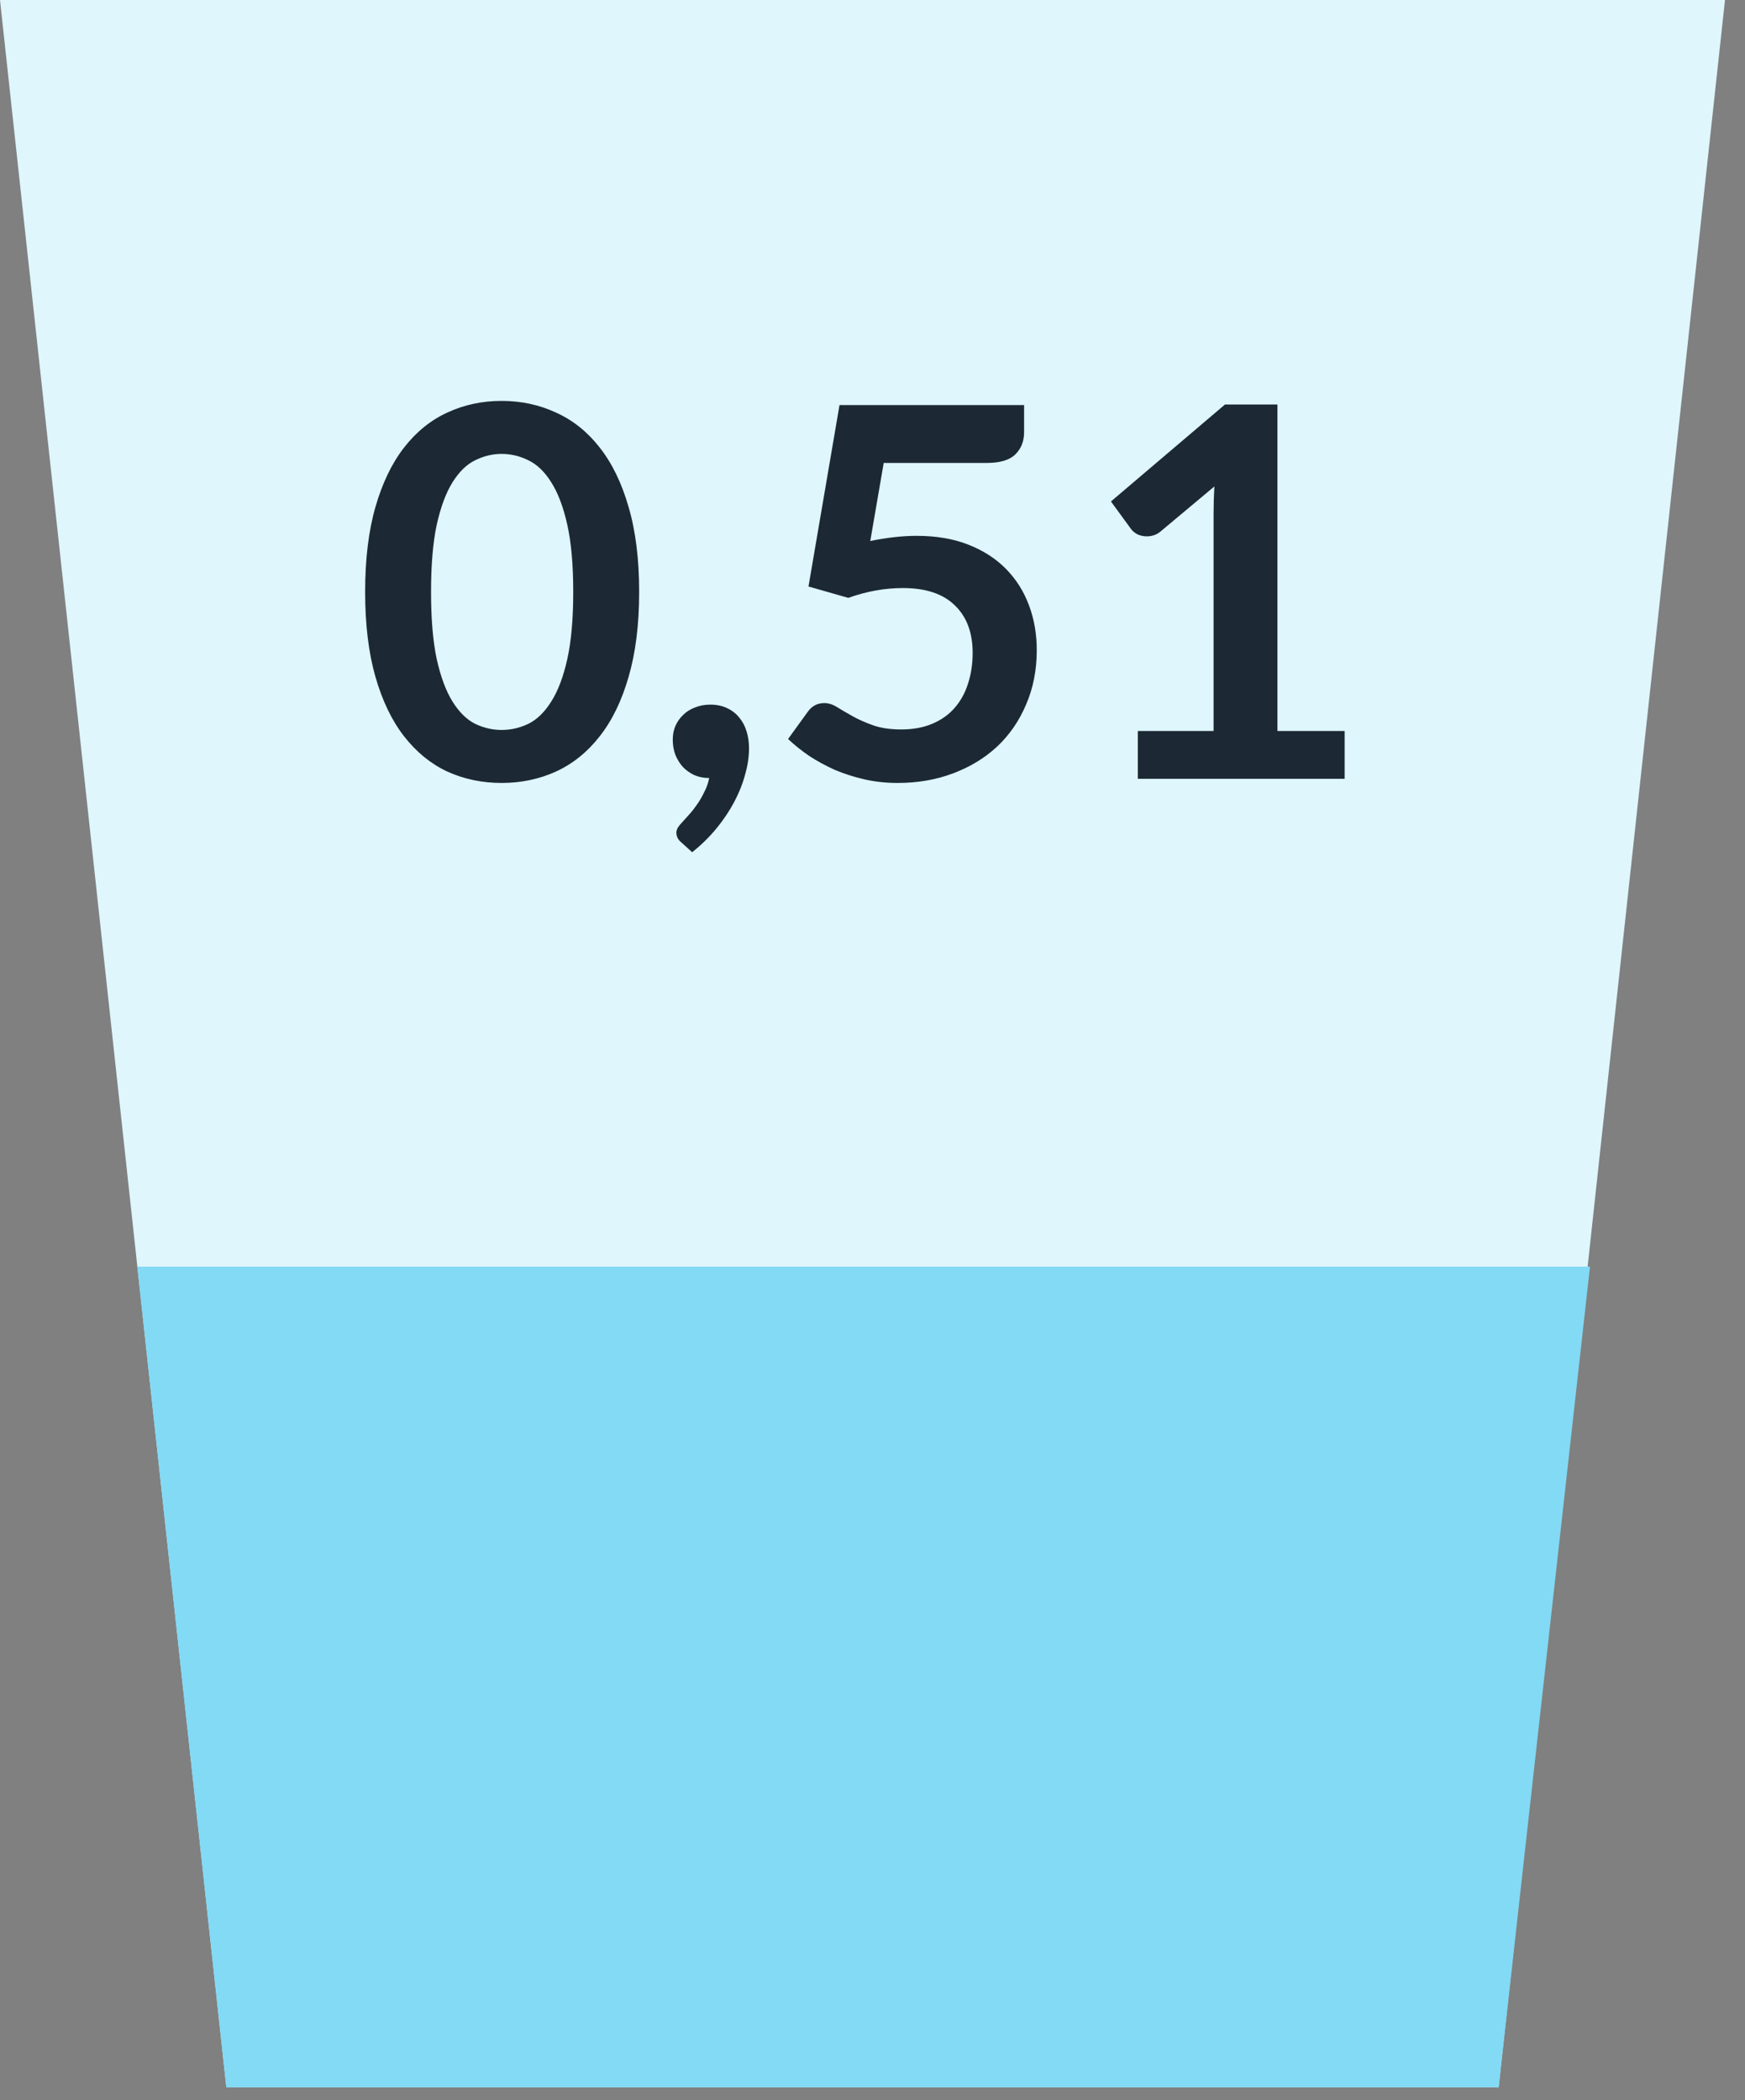
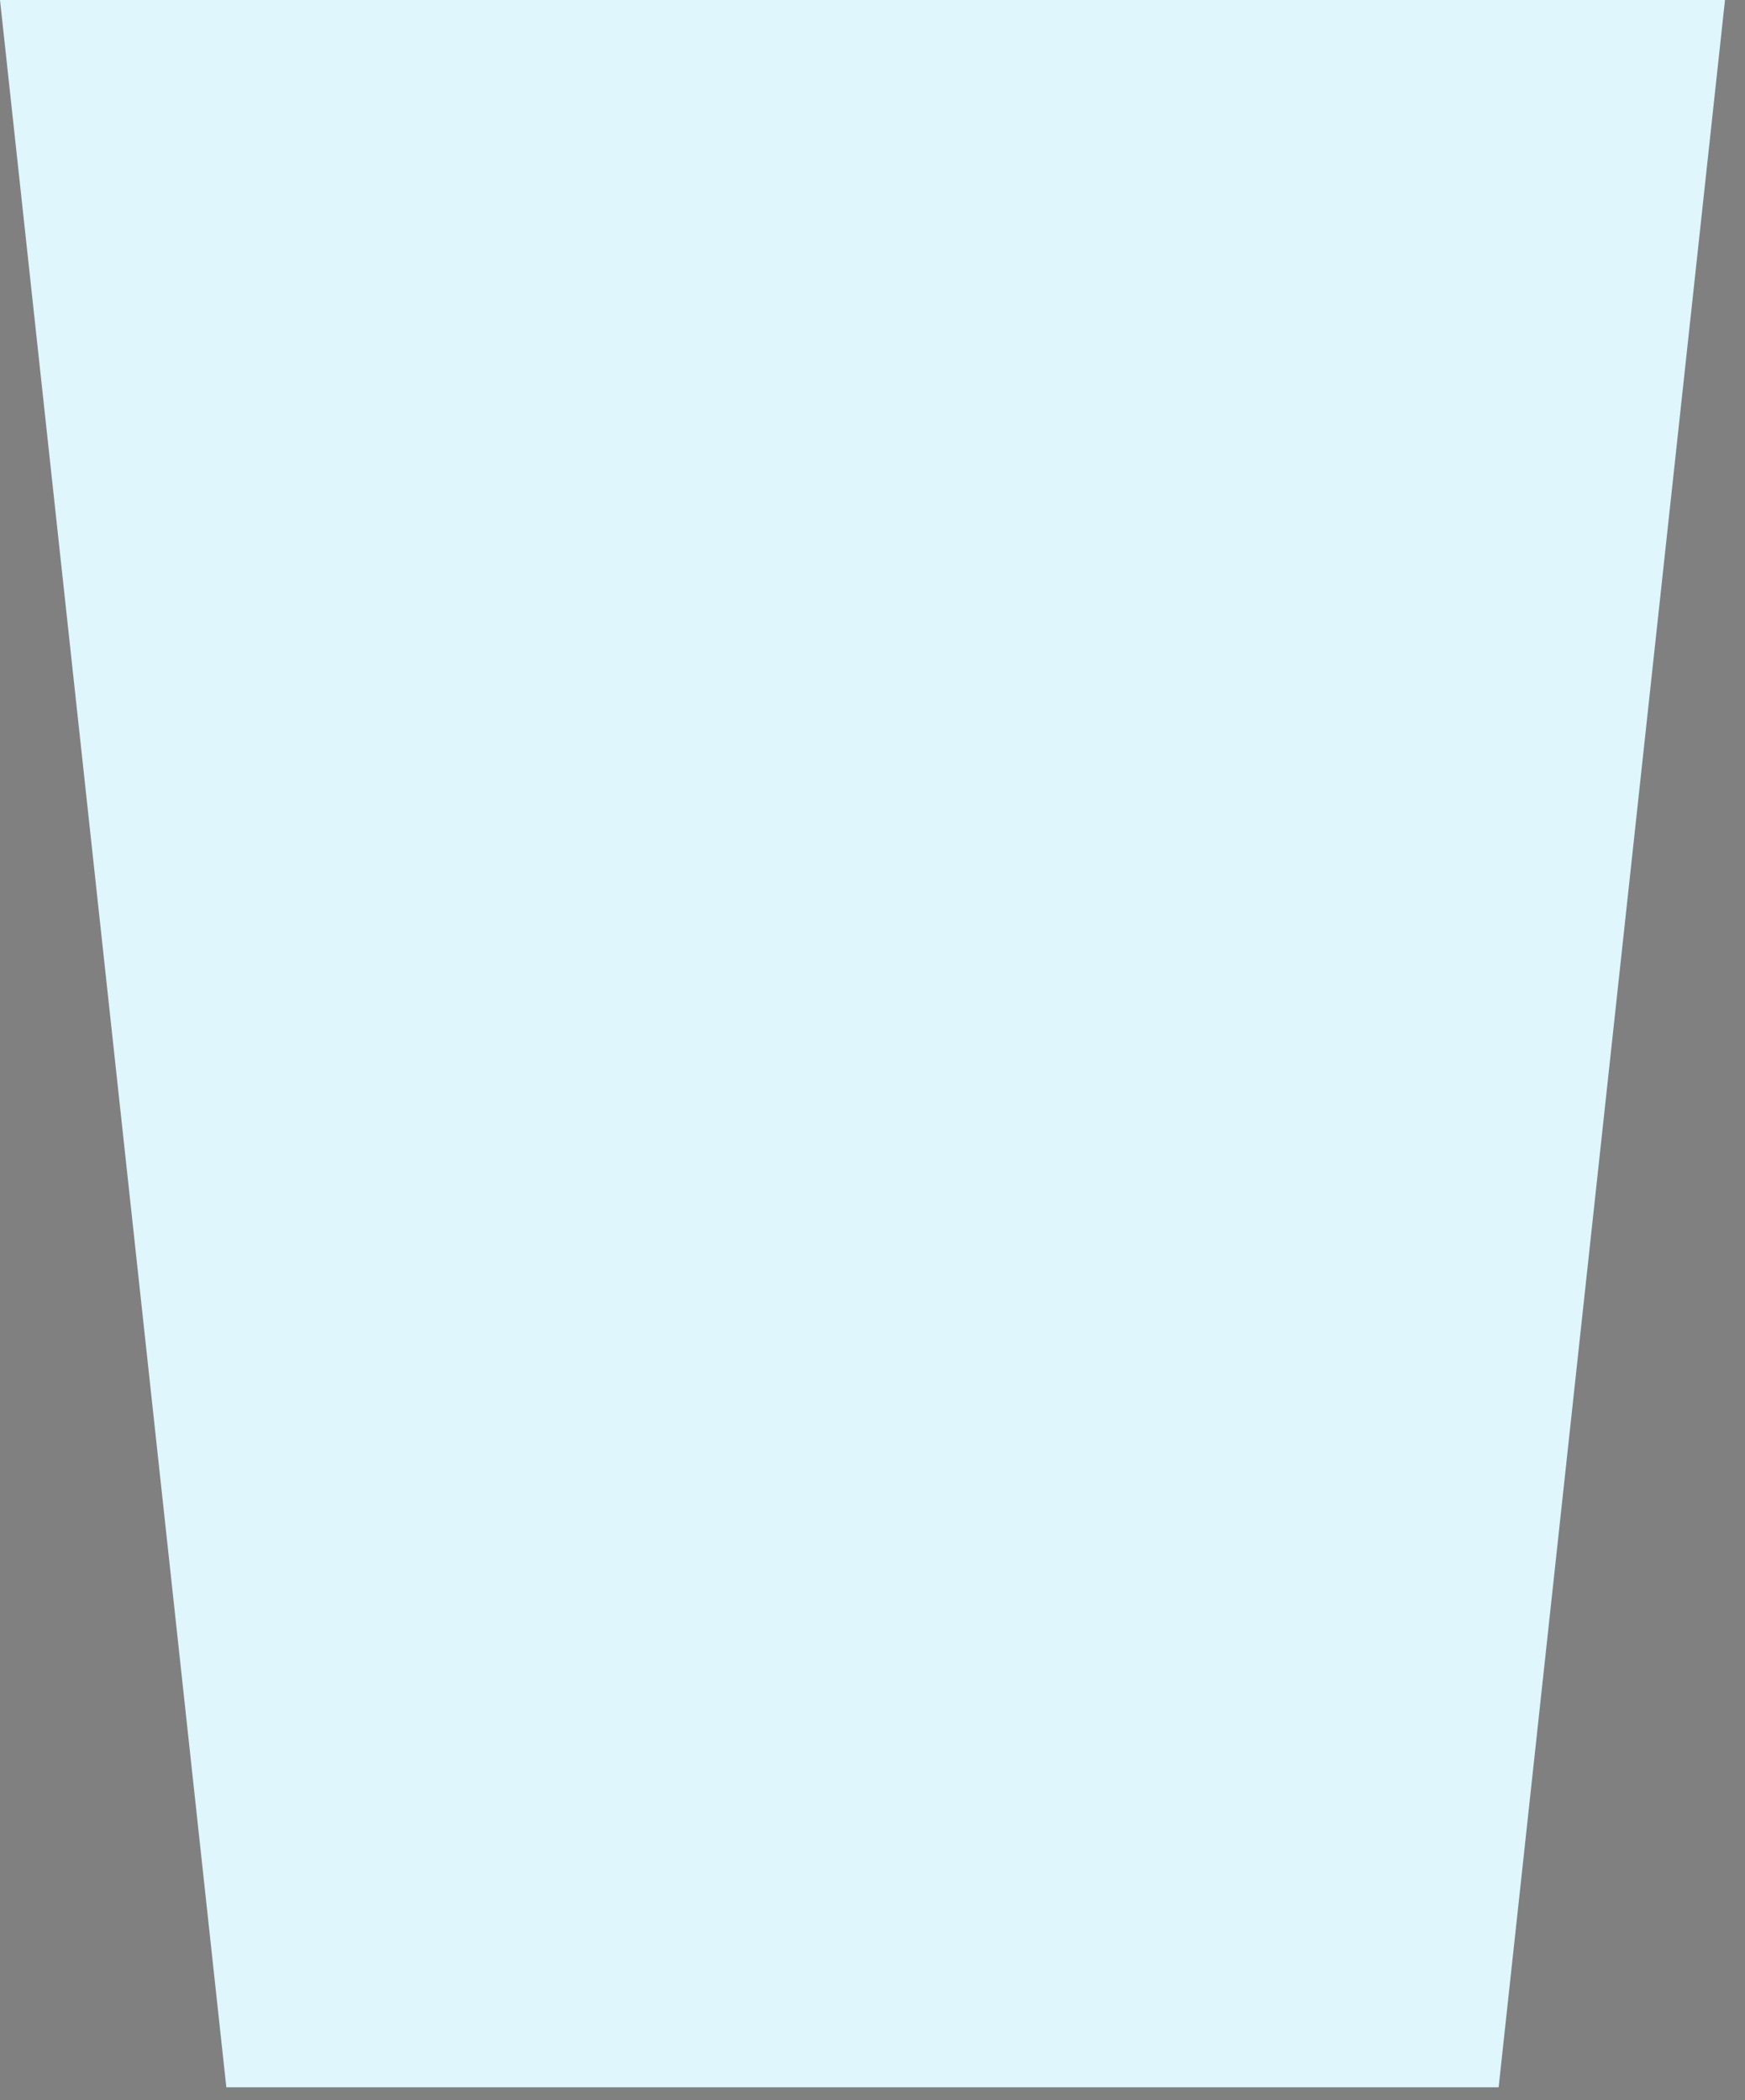
<svg xmlns="http://www.w3.org/2000/svg" xmlns:ns1="http://sodipodi.sourceforge.net/DTD/sodipodi-0.dtd" xmlns:ns2="http://www.inkscape.org/namespaces/inkscape" width="54px" height="65px" viewBox="0 0 54 65" version="1.1" id="svg1" ns1:docname="step1-flux-entrant-eau.svg">
  <rect x="0" y="0" width="54" height="65" fill="#808080" stroke="none" />
  <defs id="defs1" />
  <ns1:namedview id="namedview1" pagecolor="#ffffff" bordercolor="#000000" borderopacity="0.25" ns2:showpageshadow="2" ns2:pageopacity="0.0" ns2:pagecheckerboard="0" ns2:deskcolor="#d1d1d1" />
  <title id="title1">Group 3</title>
  <g id="Page-1" stroke="none" stroke-width="1" fill="none" fill-rule="evenodd">
    <g id="Group-3">
      <polygon id="Fill-1" fill="#DEF6FC" points="0 0 7.004 64.602 46.376 64.602 53.381 0" />
-       <polygon id="Fill-2" fill="#82DAF5" points="4.251 39.203 7.004 64.602 46.376 64.602 49.203 39.203" />
-       <path d="m 19.779,18.32 q 0,1.512 -0.328,2.632 -0.32,1.112 -0.896,1.84 -0.568,0.728 -1.352,1.088 -0.776,0.352 -1.68,0.352 -0.904,0 -1.68,-0.352 -0.768,-0.36 -1.336,-1.088 -0.568,-0.728 -0.888,-1.84 -0.32,-1.12 -0.32,-2.632 0,-1.52 0.32,-2.632 0.32,-1.112 0.888,-1.84 0.568,-0.728 1.336,-1.08 0.776,-0.36 1.68,-0.36 0.904,0 1.68,0.36 0.784,0.352 1.352,1.08 0.576,0.728 0.896,1.84 0.328,1.112 0.328,2.632 z m -2.04,0 q 0,-1.256 -0.184,-2.08 -0.184,-0.824 -0.496,-1.312 -0.304,-0.488 -0.704,-0.68 -0.4,-0.2 -0.832,-0.2 -0.424,0 -0.824,0.2 -0.392,0.192 -0.696,0.68 -0.304,0.488 -0.488,1.312 -0.176,0.824 -0.176,2.08 0,1.256 0.176,2.08 0.184,0.824 0.488,1.312 0.304,0.488 0.696,0.688 0.4,0.192 0.824,0.192 0.432,0 0.832,-0.192 0.4,-0.2 0.704,-0.688 0.312,-0.488 0.496,-1.312 0.184,-0.824 0.184,-2.08 z m 3.08,4.568 q 0,-0.224 0.08,-0.416 0.088,-0.2 0.24,-0.344 0.152,-0.152 0.368,-0.232 0.216,-0.088 0.472,-0.088 0.304,0 0.528,0.112 0.224,0.104 0.376,0.296 0.152,0.184 0.224,0.432 0.072,0.24 0.072,0.512 0,0.384 -0.12,0.808 -0.112,0.424 -0.336,0.848 -0.224,0.424 -0.552,0.824 -0.328,0.4 -0.752,0.736 l -0.344,-0.312 q -0.144,-0.12 -0.144,-0.296 0,-0.064 0.04,-0.144 0.048,-0.08 0.112,-0.144 0.088,-0.096 0.216,-0.24 0.128,-0.136 0.256,-0.32 0.128,-0.176 0.232,-0.392 0.112,-0.208 0.16,-0.448 -0.248,0 -0.456,-0.088 -0.208,-0.096 -0.36,-0.256 -0.144,-0.16 -0.232,-0.376 -0.08,-0.216 -0.08,-0.472 z m 10.872,-9.512 q 0,0.424 -0.272,0.688 -0.264,0.264 -0.888,0.264 h -3.184 l -0.416,2.416 q 0.784,-0.16 1.432,-0.16 0.912,0 1.6,0.272 0.696,0.272 1.168,0.752 0.472,0.48 0.712,1.128 0.24,0.64 0.24,1.384 0,0.92 -0.328,1.68 -0.32,0.76 -0.896,1.304 -0.576,0.536 -1.368,0.832 -0.784,0.296 -1.712,0.296 -0.544,0 -1.032,-0.112 -0.488,-0.112 -0.92,-0.296 -0.424,-0.192 -0.792,-0.432 -0.36,-0.248 -0.648,-0.52 l 0.608,-0.84 q 0.192,-0.272 0.512,-0.272 0.2,0 0.4,0.128 0.208,0.128 0.48,0.28 0.272,0.152 0.632,0.28 0.36,0.128 0.872,0.128 0.544,0 0.96,-0.176 0.416,-0.176 0.688,-0.488 0.28,-0.32 0.416,-0.752 0.144,-0.44 0.144,-0.952 0,-0.944 -0.552,-1.472 -0.544,-0.536 -1.608,-0.536 -0.84,0 -1.688,0.304 l -1.232,-0.352 0.96,-5.616 h 5.712 z m 3.52,9.248 h 2.344 v -6.744 q 0,-0.392 0.024,-0.824 l -1.664,1.392 q -0.104,0.088 -0.216,0.12 -0.104,0.032 -0.208,0.032 -0.16,0 -0.296,-0.064 -0.128,-0.072 -0.192,-0.16 l -0.624,-0.856 3.528,-3 h 1.624 v 10.104 h 2.08 v 1.48 h -6.4 z" id="0,51" style="font-weight:bold;font-size:16px;font-family:Lato-Bold, Lato;fill:#1c2934" aria-label="0,51" />
    </g>
  </g>
</svg>